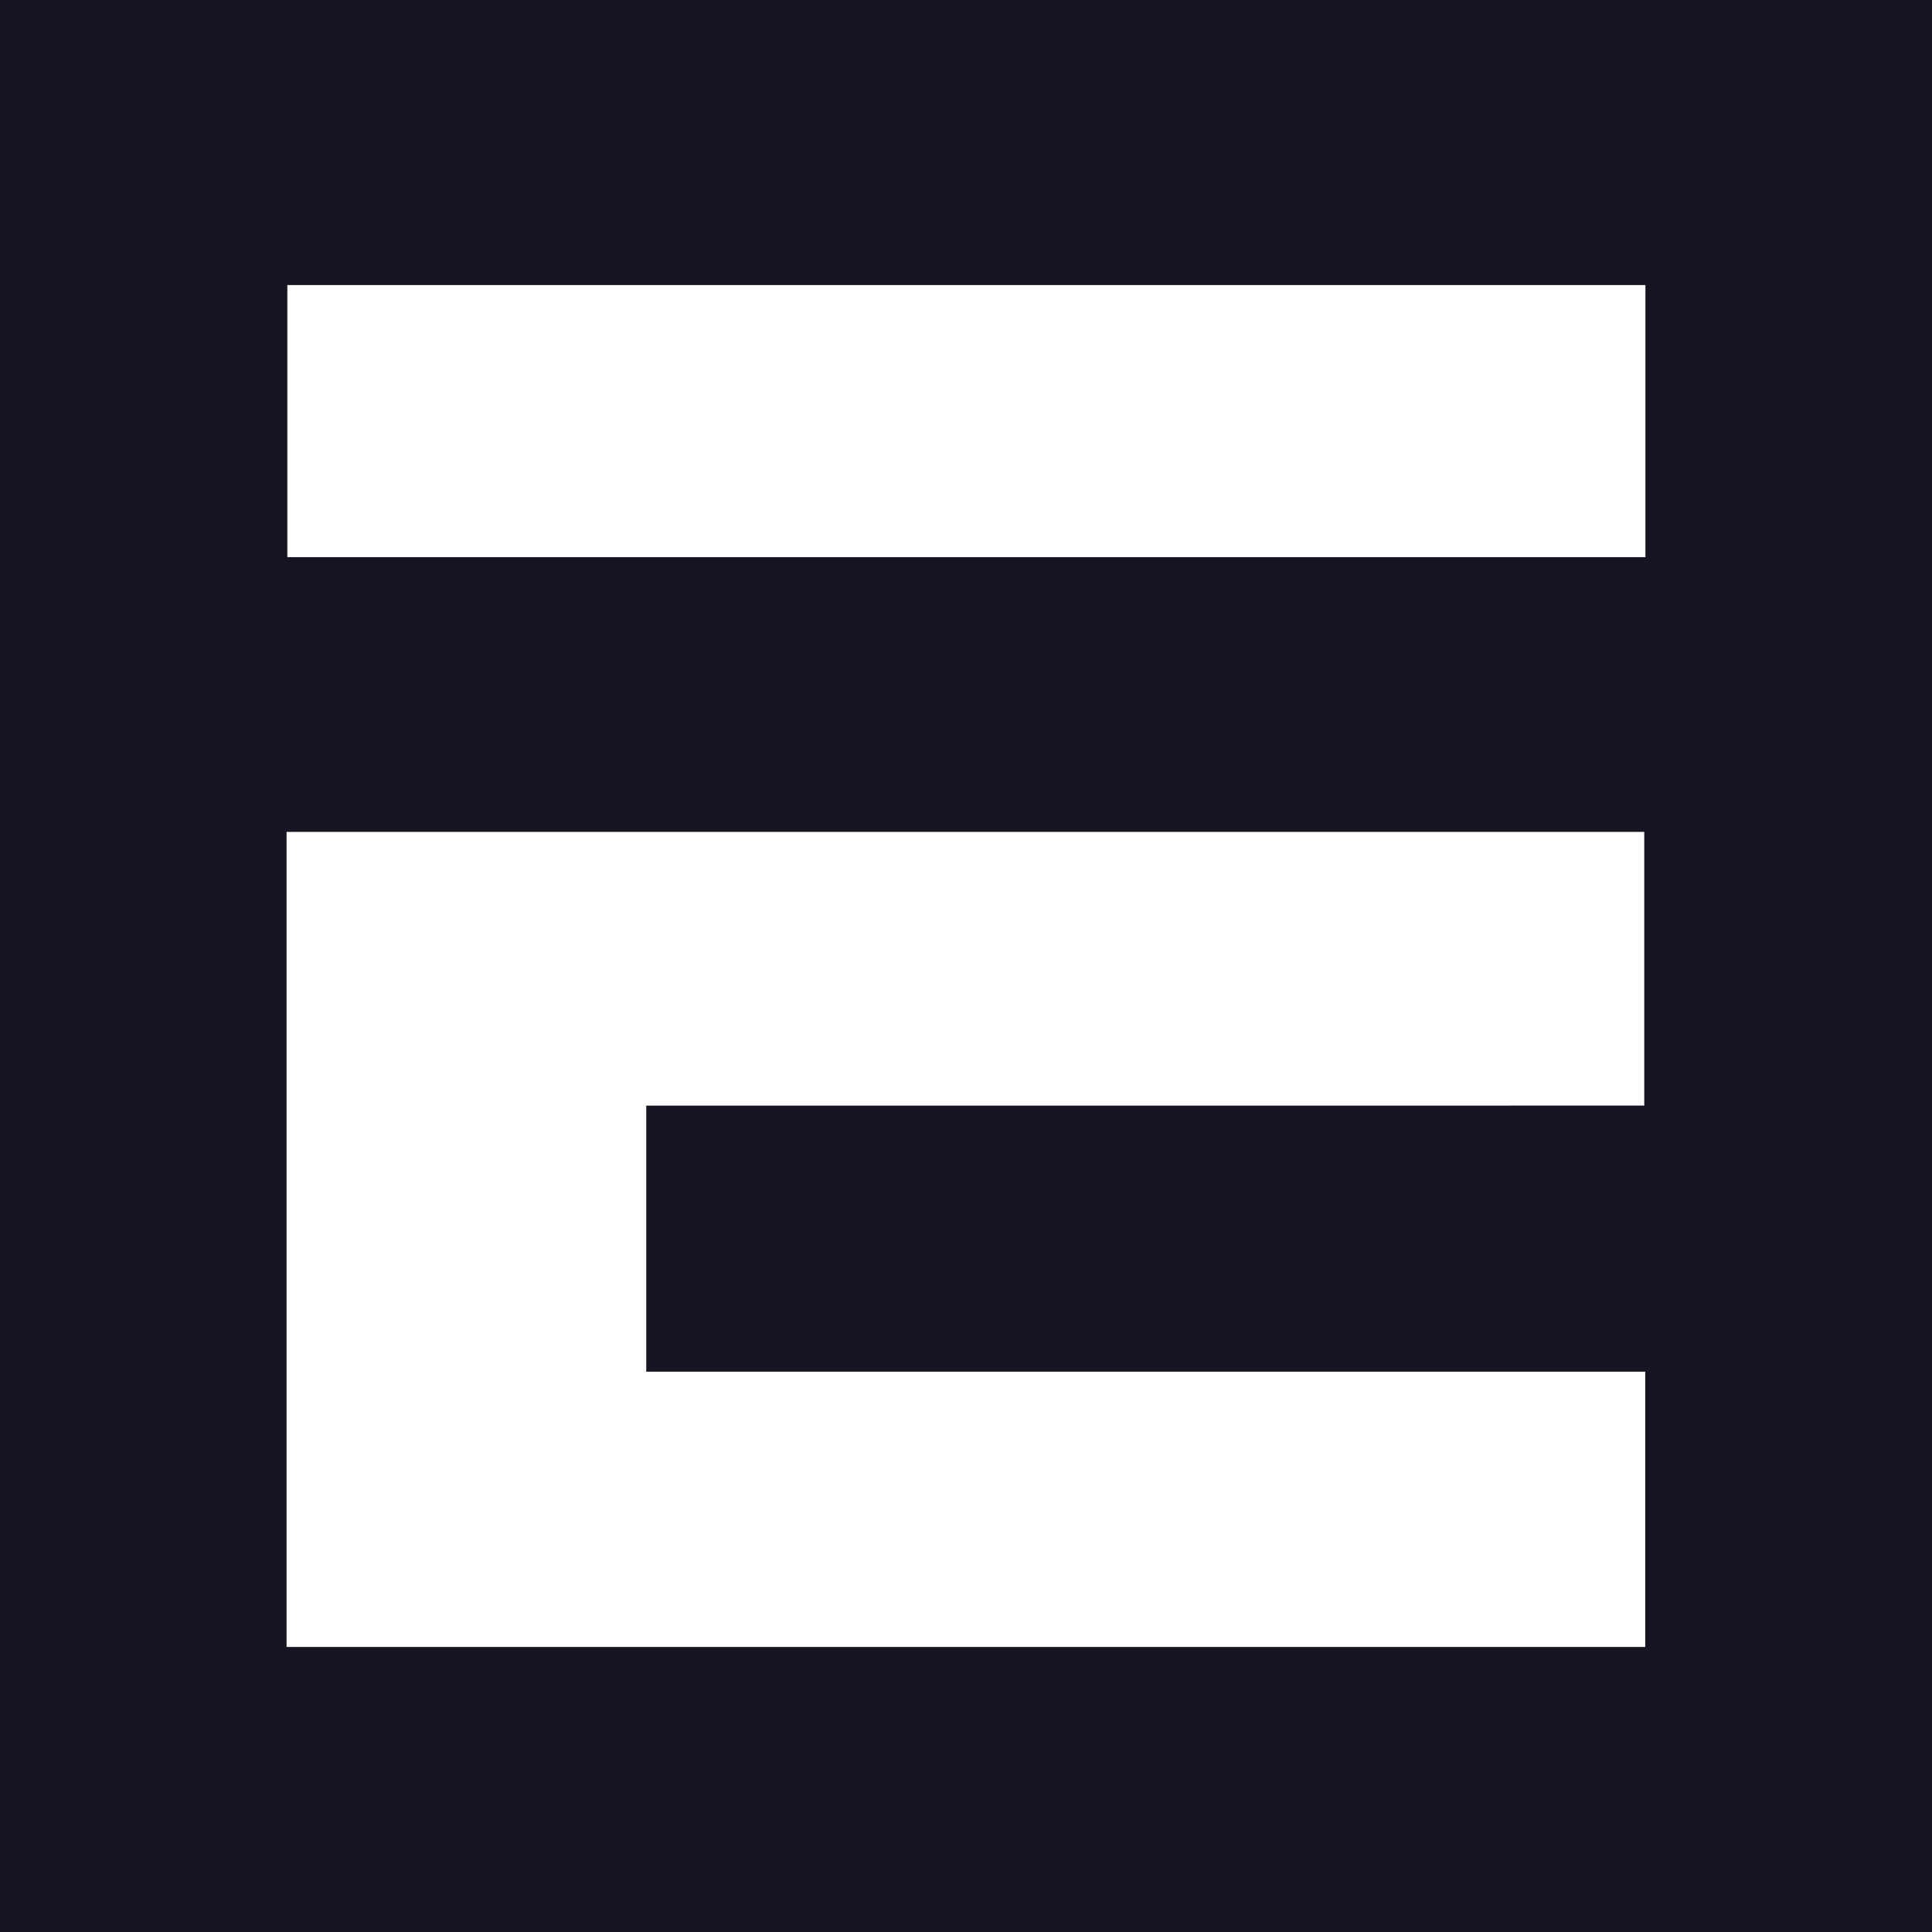
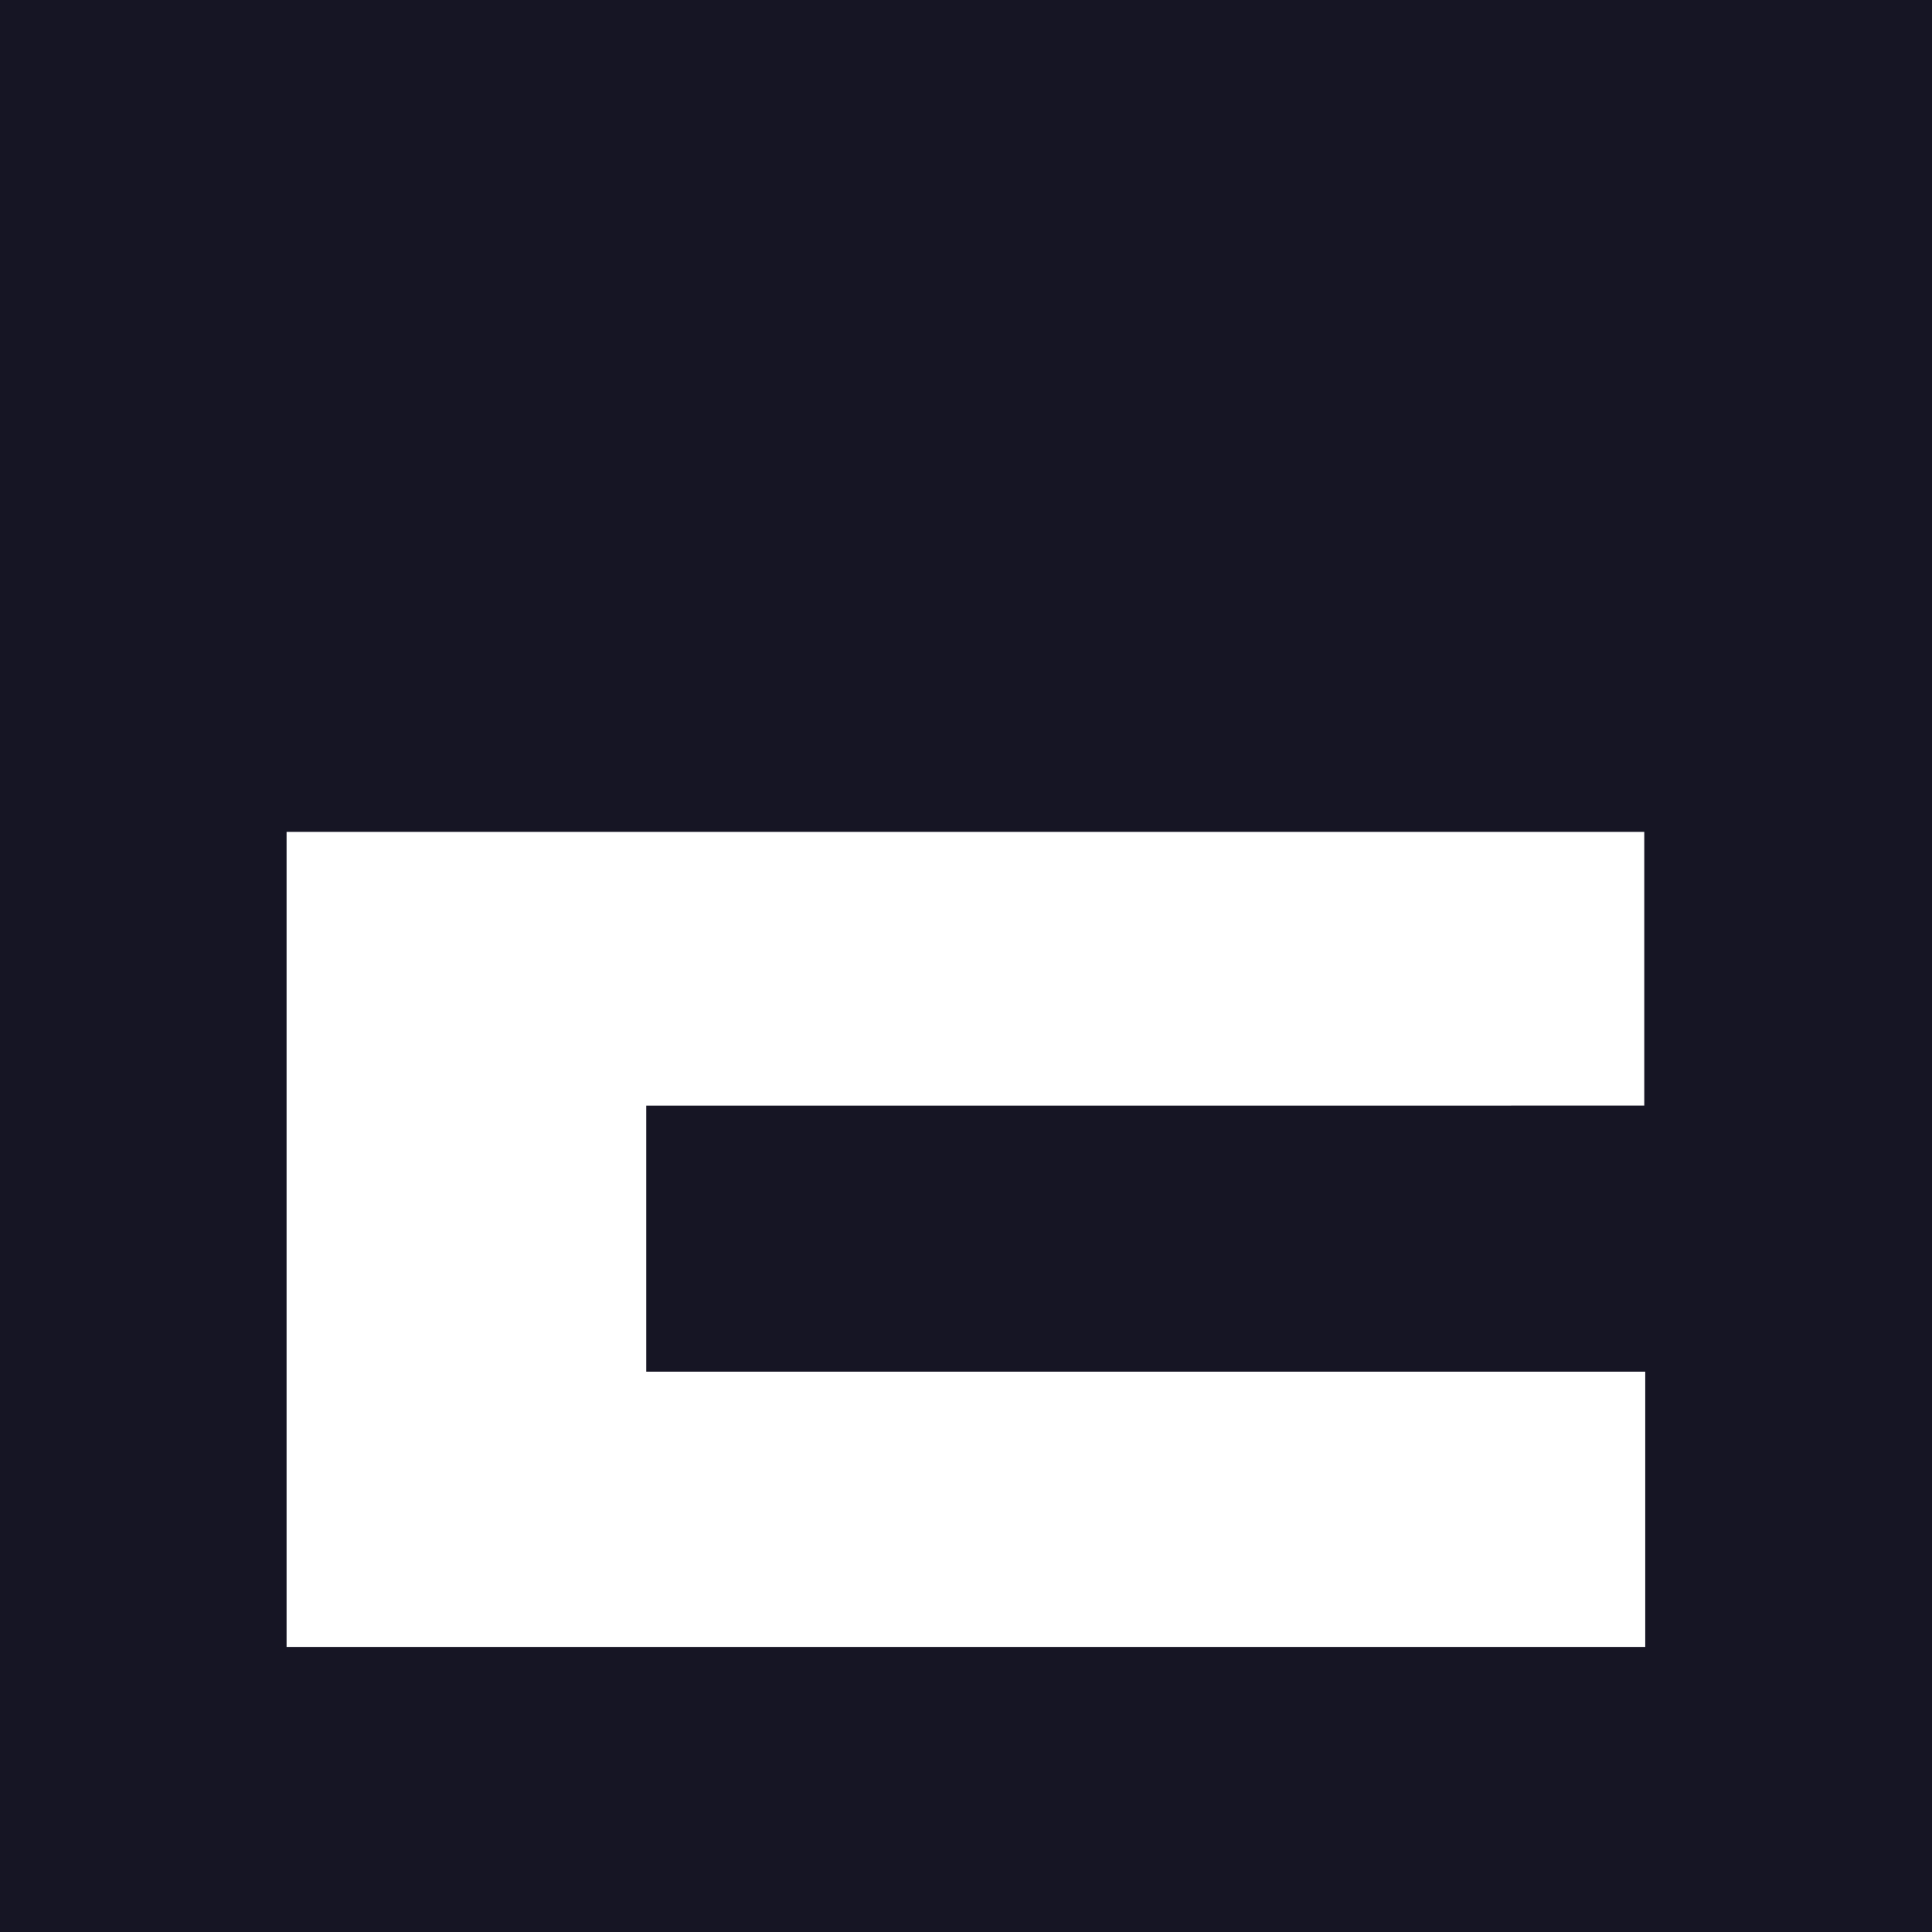
<svg xmlns="http://www.w3.org/2000/svg" version="1.1" id="Layer_1" x="0px" y="0px" width="200px" height="200px" viewBox="0 0 200 200" enable-background="new 0 0 200 200" xml:space="preserve">
  <rect fill="#161524" width="200" height="200" />
  <g>
    <path fill="#FFFFFF" d="M66.899,114.451c0,9.484,0,18.282,0,27.544c34.499,0,68.855,0,103.416,0c0,9.705,0,18.947,0,28.497   c-46.811,0-93.609,0-140.648,0c0-28.069,0-56.096,0-84.373c46.809,0,93.523,0,140.547,0c0,9.258,0,18.574,0,28.332   C135.92,114.451,101.573,114.451,66.899,114.451z" />
-     <path fill="#FFFFFF" d="M170.333,29.508c0,9.397,0,18.64,0,28.165c-46.808,0-93.538,0-140.588,0c0-9.234,0-18.554,0-28.165   C76.531,29.508,123.337,29.508,170.333,29.508z" />
  </g>
</svg>